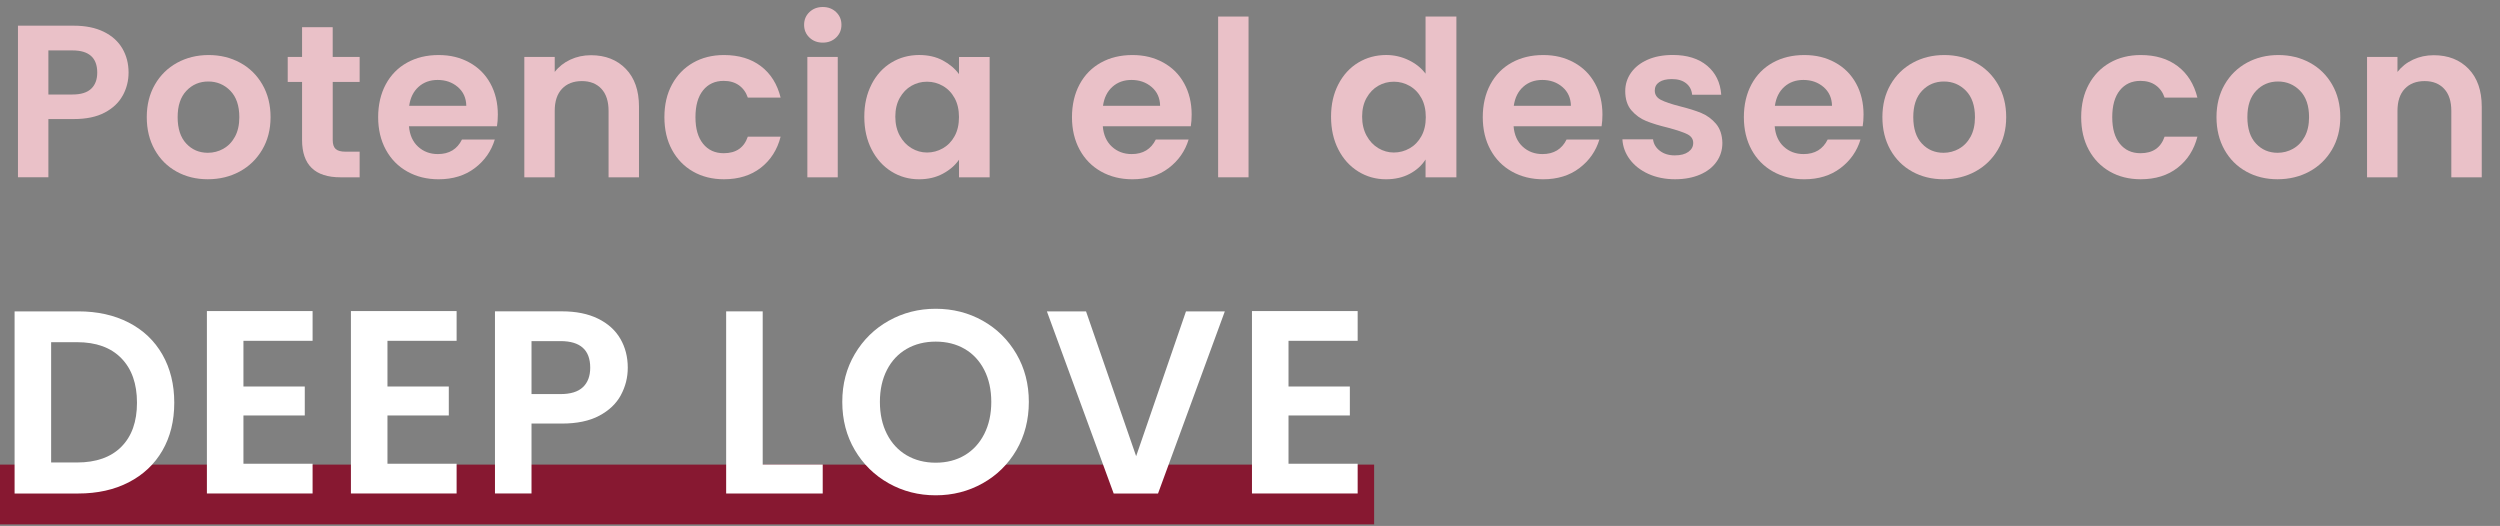
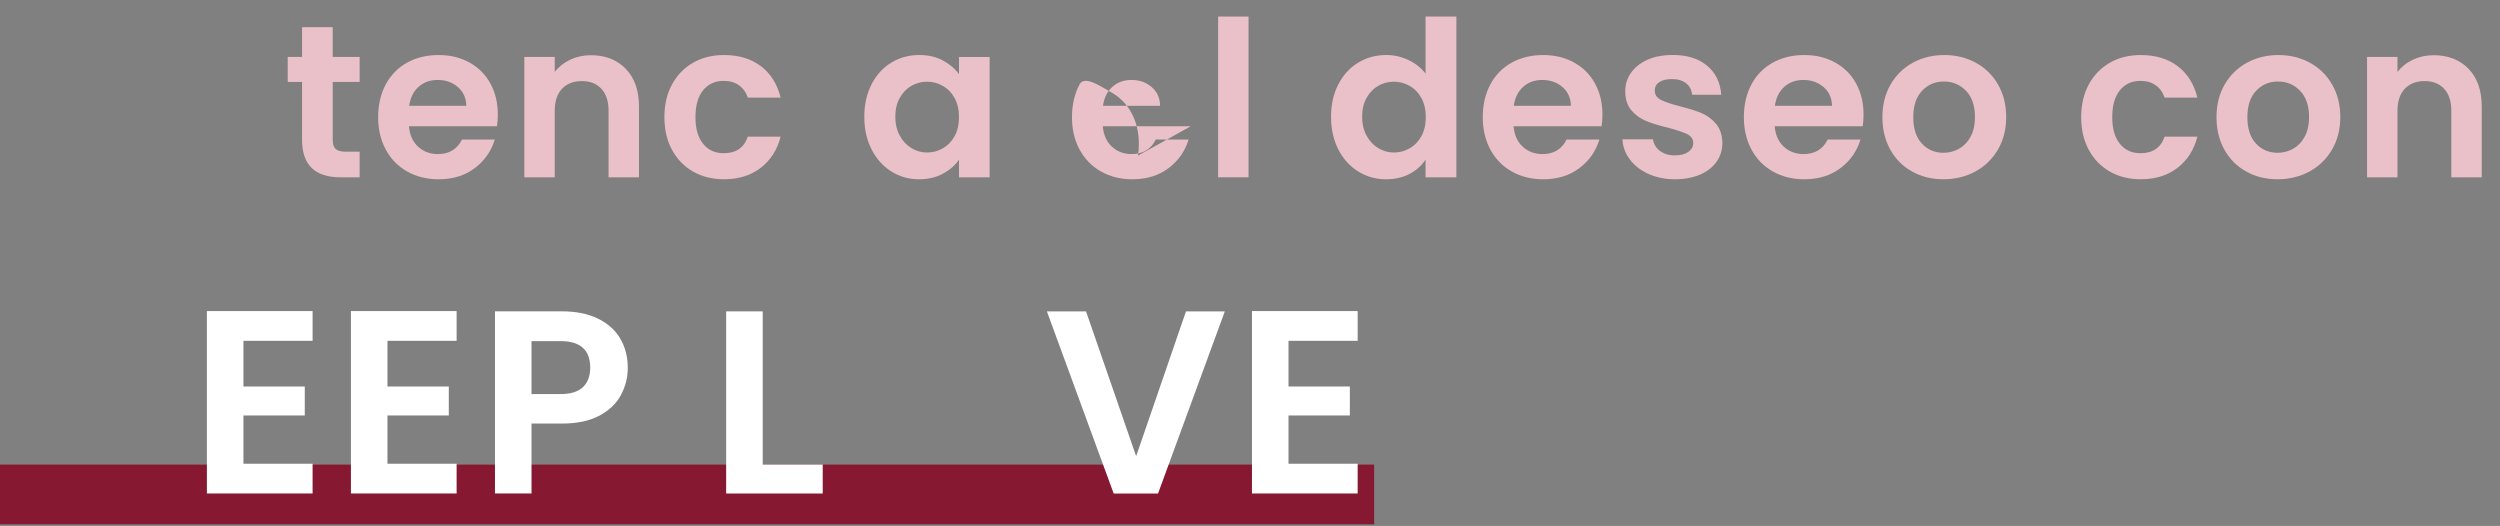
<svg xmlns="http://www.w3.org/2000/svg" id="Capa_1" data-name="Capa 1" width="838.08" height="176.31" viewBox="0 0 838.08 176.31">
  <rect x="0" y="0" width="838.08" height="176.31" fill="#808080" stroke="none" />
  <defs>
    <style>
      .cls-1 {
        fill: #871831;
      }

      .cls-1, .cls-2, .cls-3 {
        stroke-width: 0px;
      }

      .cls-2 {
        fill: #fff;
      }

      .cls-3 {
        fill: #eac1c8;
      }
    </style>
  </defs>
  <g>
    <rect class="cls-1" x="-2.18" y="155.75" width="462.83" height="20.03" />
    <g>
-       <path class="cls-2" d="m43.16,108.14c4.87,2.51,8.63,6.08,11.28,10.72,2.65,4.64,3.98,10.02,3.98,16.14s-1.33,11.47-3.98,16.05c-2.65,4.58-6.42,8.12-11.28,10.63-4.87,2.51-10.51,3.76-16.93,3.76H4.89v-61.06h21.34c6.41,0,12.06,1.25,16.93,3.76Zm-2.49,41.64c3.5-3.5,5.25-8.43,5.25-14.78s-1.75-11.33-5.25-14.91c-3.5-3.59-8.46-5.38-14.87-5.38h-8.66v40.33h8.66c6.41,0,11.37-1.75,14.87-5.25Z" />
      <path class="cls-2" d="m81.61,114.26v15.31h20.56v9.71h-20.56v16.18h23.18v9.97h-35.43v-61.15h35.43v9.97h-23.18Z" />
      <path class="cls-2" d="m129.89,114.26v15.31h20.56v9.71h-20.56v16.18h23.18v9.97h-35.43v-61.15h35.43v9.97h-23.18Z" />
      <path class="cls-2" d="m208.14,132.46c-1.55,2.86-3.97,5.16-7.26,6.91-3.3,1.75-7.45,2.62-12.47,2.62h-10.23v23.44h-12.25v-61.06h22.48c4.72,0,8.75.82,12.07,2.45,3.32,1.63,5.82,3.88,7.48,6.74,1.66,2.86,2.49,6.09,2.49,9.71,0,3.27-.77,6.33-2.32,9.19Zm-12.73-2.67c1.63-1.54,2.45-3.72,2.45-6.52,0-5.95-3.32-8.92-9.97-8.92h-9.71v17.76h9.71c3.38,0,5.89-.77,7.52-2.32Z" />
      <path class="cls-2" d="m255.68,155.73h20.12v9.71h-32.37v-61.06h12.25v51.35Z" />
-       <path class="cls-2" d="m297.93,162.02c-4.78-2.68-8.57-6.4-11.37-11.15s-4.2-10.13-4.2-16.14,1.4-11.3,4.2-16.05c2.8-4.75,6.59-8.47,11.37-11.15,4.78-2.68,10.03-4.02,15.75-4.02s11.04,1.34,15.79,4.02c4.75,2.68,8.51,6.4,11.28,11.15,2.77,4.75,4.15,10.1,4.15,16.05s-1.39,11.39-4.15,16.14c-2.77,4.75-6.55,8.47-11.33,11.15-4.78,2.68-10.03,4.02-15.75,4.02s-10.96-1.34-15.75-4.02Zm25.46-9.4c2.8-1.66,4.99-4.04,6.56-7.13,1.57-3.09,2.36-6.68,2.36-10.76s-.79-7.65-2.36-10.72c-1.57-3.06-3.76-5.41-6.56-7.04-2.8-1.63-6.04-2.45-9.71-2.45s-6.93.82-9.75,2.45c-2.83,1.63-5.03,3.98-6.6,7.04-1.57,3.06-2.36,6.63-2.36,10.72s.79,7.67,2.36,10.76c1.57,3.09,3.78,5.47,6.6,7.13,2.83,1.66,6.08,2.49,9.75,2.49s6.91-.83,9.71-2.49Z" />
      <path class="cls-2" d="m410.6,104.38l-22.39,61.06h-14.87l-22.39-61.06h13.12l16.8,48.55,16.71-48.55h13.03Z" />
      <path class="cls-2" d="m431.95,114.26v15.31h20.56v9.71h-20.56v16.18h23.18v9.97h-35.43v-61.15h35.43v9.97h-23.18Z" />
    </g>
  </g>
  <g>
-     <path class="cls-3" d="m41.16,31.98c-1.29,2.38-3.3,4.3-6.04,5.75-2.74,1.46-6.2,2.18-10.38,2.18h-8.52v19.52H6.02V8.61h18.72c3.93,0,7.28.68,10.05,2.04,2.77,1.36,4.84,3.23,6.23,5.61s2.08,5.07,2.08,8.08c0,2.72-.64,5.27-1.93,7.65Zm-10.6-2.22c1.36-1.29,2.04-3.1,2.04-5.43,0-4.95-2.77-7.43-8.3-7.43h-8.08v14.78h8.08c2.81,0,4.9-.64,6.26-1.93Z" />
-     <path class="cls-3" d="m59.18,57.51c-3.11-1.72-5.55-4.16-7.32-7.32-1.77-3.16-2.66-6.8-2.66-10.92s.91-7.77,2.73-10.92c1.82-3.16,4.31-5.59,7.46-7.32,3.16-1.72,6.67-2.58,10.56-2.58s7.4.86,10.56,2.58c3.16,1.72,5.64,4.16,7.46,7.32,1.82,3.16,2.73,6.8,2.73,10.92s-.94,7.77-2.8,10.92c-1.87,3.16-4.39,5.6-7.57,7.32-3.18,1.72-6.74,2.58-10.67,2.58s-7.38-.86-10.49-2.58Zm15.69-7.65c1.63-.9,2.92-2.25,3.9-4.04.97-1.79,1.46-3.98,1.46-6.55,0-3.83-1.01-6.78-3.02-8.85-2.02-2.06-4.48-3.1-7.39-3.1s-5.35,1.03-7.32,3.1-2.95,5.01-2.95,8.85.96,6.79,2.88,8.85c1.92,2.06,4.33,3.1,7.25,3.1,1.84,0,3.58-.45,5.21-1.35Z" />
    <path class="cls-3" d="m111.54,27.47v19.52c0,1.36.33,2.34.98,2.95.66.61,1.76.91,3.31.91h4.73v8.59h-6.41c-8.59,0-12.89-4.17-12.89-12.53v-19.44h-4.81v-8.38h4.81v-9.98h10.27v9.98h9.03v8.38h-9.03Z" />
    <path class="cls-3" d="m166.59,42.32h-29.49c.24,2.91,1.26,5.2,3.06,6.85,1.8,1.65,4,2.48,6.63,2.48,3.79,0,6.48-1.63,8.08-4.88h11c-1.17,3.88-3.4,7.08-6.7,9.58-3.3,2.5-7.35,3.75-12.16,3.75-3.88,0-7.37-.86-10.45-2.58-3.08-1.72-5.49-4.16-7.21-7.32-1.72-3.16-2.58-6.8-2.58-10.92s.85-7.84,2.55-11c1.7-3.16,4.08-5.58,7.14-7.28,3.06-1.7,6.58-2.55,10.56-2.55s7.27.83,10.3,2.48c3.03,1.65,5.39,3.99,7.06,7.03,1.67,3.04,2.51,6.52,2.51,10.45,0,1.46-.1,2.77-.29,3.93Zm-10.27-6.85c-.05-2.62-1-4.72-2.84-6.3-1.85-1.58-4.1-2.37-6.77-2.37-2.52,0-4.65.76-6.37,2.29-1.72,1.53-2.78,3.65-3.17,6.37h19.15Z" />
    <path class="cls-3" d="m209.77,23.06c2.96,3.04,4.44,7.27,4.44,12.71v23.67h-10.2v-22.28c0-3.2-.8-5.67-2.4-7.39s-3.79-2.59-6.55-2.59-5.04.86-6.66,2.59c-1.63,1.72-2.44,4.19-2.44,7.39v22.28h-10.19V19.09h10.19v5.02c1.36-1.75,3.1-3.12,5.21-4.11,2.11-.99,4.43-1.49,6.95-1.49,4.81,0,8.69,1.52,11.65,4.55Z" />
    <path class="cls-3" d="m225.28,28.31c1.7-3.13,4.05-5.56,7.06-7.28,3.01-1.72,6.46-2.58,10.34-2.58,5,0,9.14,1.25,12.42,3.75,3.28,2.5,5.47,6.01,6.59,10.52h-11c-.58-1.75-1.57-3.12-2.95-4.12-1.38-.99-3.1-1.49-5.13-1.49-2.91,0-5.22,1.06-6.92,3.17-1.7,2.11-2.55,5.11-2.55,8.99s.85,6.81,2.55,8.92c1.7,2.11,4.01,3.17,6.92,3.17,4.13,0,6.82-1.84,8.08-5.54h11c-1.12,4.37-3.33,7.84-6.63,10.41-3.3,2.57-7.43,3.86-12.38,3.86-3.88,0-7.33-.86-10.34-2.58-3.01-1.72-5.36-4.15-7.06-7.28-1.7-3.13-2.55-6.78-2.55-10.96s.85-7.83,2.55-10.96Z" />
-     <path class="cls-3" d="m271.34,12.58c-1.19-1.14-1.78-2.56-1.78-4.26s.59-3.12,1.78-4.26c1.19-1.14,2.68-1.71,4.48-1.71s3.29.57,4.48,1.71c1.19,1.14,1.78,2.56,1.78,4.26s-.6,3.12-1.78,4.26c-1.19,1.14-2.68,1.71-4.48,1.71s-3.29-.57-4.48-1.71Zm9.5,6.52v40.34h-10.19V19.09h10.19Z" />
    <path class="cls-3" d="m292.17,28.27c1.63-3.16,3.83-5.58,6.63-7.28,2.79-1.7,5.91-2.55,9.36-2.55,3.01,0,5.64.61,7.9,1.82,2.26,1.21,4.07,2.74,5.43,4.59v-5.75h10.27v40.34h-10.27v-5.9c-1.31,1.89-3.12,3.46-5.43,4.7-2.31,1.24-4.96,1.86-7.97,1.86-3.4,0-6.49-.87-9.28-2.62-2.79-1.75-5-4.21-6.63-7.39-1.63-3.18-2.44-6.83-2.44-10.96s.81-7.69,2.44-10.85Zm27.85,4.62c-.97-1.77-2.28-3.13-3.93-4.08-1.65-.95-3.42-1.42-5.32-1.42s-3.64.46-5.24,1.38c-1.6.92-2.9,2.27-3.9,4.04-1,1.77-1.49,3.87-1.49,6.3s.5,4.55,1.49,6.37c.99,1.82,2.31,3.22,3.93,4.19,1.63.97,3.36,1.46,5.21,1.46s3.67-.47,5.32-1.42c1.65-.95,2.96-2.31,3.93-4.08.97-1.77,1.46-3.9,1.46-6.37s-.49-4.6-1.46-6.37Z" />
-     <path class="cls-3" d="m399.18,42.32h-29.49c.24,2.91,1.26,5.2,3.06,6.85,1.8,1.65,4,2.48,6.63,2.48,3.79,0,6.48-1.63,8.08-4.88h11c-1.17,3.88-3.4,7.08-6.7,9.58-3.3,2.5-7.35,3.75-12.16,3.75-3.88,0-7.37-.86-10.45-2.58-3.08-1.72-5.49-4.16-7.21-7.32-1.72-3.16-2.58-6.8-2.58-10.92s.85-7.84,2.55-11c1.7-3.16,4.08-5.58,7.14-7.28,3.06-1.7,6.58-2.55,10.56-2.55s7.27.83,10.3,2.48c3.03,1.65,5.39,3.99,7.06,7.03,1.67,3.04,2.51,6.52,2.51,10.45,0,1.46-.1,2.77-.29,3.93Zm-10.27-6.85c-.05-2.62-1-4.72-2.84-6.3-1.85-1.58-4.1-2.37-6.77-2.37-2.52,0-4.65.76-6.37,2.29-1.72,1.53-2.78,3.65-3.17,6.37h19.15Z" />
+     <path class="cls-3" d="m399.18,42.32h-29.49c.24,2.91,1.26,5.2,3.06,6.85,1.8,1.65,4,2.48,6.63,2.48,3.79,0,6.48-1.63,8.08-4.88h11c-1.17,3.88-3.4,7.08-6.7,9.58-3.3,2.5-7.35,3.75-12.16,3.75-3.88,0-7.37-.86-10.45-2.58-3.08-1.72-5.49-4.16-7.21-7.32-1.72-3.16-2.58-6.8-2.58-10.92s.85-7.84,2.55-11s7.27.83,10.3,2.48c3.03,1.65,5.39,3.99,7.06,7.03,1.67,3.04,2.51,6.52,2.51,10.45,0,1.46-.1,2.77-.29,3.93Zm-10.27-6.85c-.05-2.62-1-4.72-2.84-6.3-1.85-1.58-4.1-2.37-6.77-2.37-2.52,0-4.65.76-6.37,2.29-1.72,1.53-2.78,3.65-3.17,6.37h19.15Z" />
    <path class="cls-3" d="m418.55,5.55v53.89h-10.19V5.55h10.19Z" />
    <path class="cls-3" d="m448.66,28.27c1.63-3.16,3.85-5.58,6.66-7.28,2.82-1.7,5.95-2.55,9.39-2.55,2.62,0,5.12.57,7.5,1.71,2.38,1.14,4.27,2.66,5.68,4.55V5.55h10.34v53.89h-10.34v-5.97c-1.26,1.99-3.03,3.59-5.32,4.81-2.28,1.21-4.93,1.82-7.94,1.82-3.4,0-6.51-.87-9.32-2.62-2.82-1.75-5.04-4.21-6.66-7.39-1.63-3.18-2.44-6.83-2.44-10.96s.81-7.69,2.44-10.85Zm27.85,4.62c-.97-1.77-2.28-3.13-3.93-4.08-1.65-.95-3.42-1.42-5.32-1.42s-3.64.46-5.24,1.38c-1.6.92-2.9,2.27-3.9,4.04-1,1.77-1.49,3.87-1.49,6.3s.5,4.55,1.49,6.37c.99,1.82,2.31,3.22,3.93,4.19,1.63.97,3.36,1.46,5.21,1.46s3.67-.47,5.32-1.42c1.65-.95,2.96-2.31,3.93-4.08.97-1.77,1.46-3.9,1.46-6.37s-.49-4.6-1.46-6.37Z" />
    <path class="cls-3" d="m536.89,42.32h-29.49c.24,2.91,1.26,5.2,3.06,6.85,1.8,1.65,4,2.48,6.63,2.48,3.79,0,6.48-1.63,8.08-4.88h11c-1.17,3.88-3.4,7.08-6.7,9.58-3.3,2.5-7.35,3.75-12.16,3.75-3.88,0-7.37-.86-10.45-2.58-3.08-1.72-5.49-4.16-7.21-7.32-1.72-3.16-2.58-6.8-2.58-10.92s.85-7.84,2.55-11c1.7-3.16,4.08-5.58,7.14-7.28,3.06-1.7,6.58-2.55,10.56-2.55s7.27.83,10.3,2.48c3.03,1.65,5.39,3.99,7.06,7.03,1.67,3.04,2.51,6.52,2.51,10.45,0,1.46-.1,2.77-.29,3.93Zm-10.27-6.85c-.05-2.62-1-4.72-2.84-6.3-1.85-1.58-4.1-2.37-6.77-2.37-2.52,0-4.65.76-6.37,2.29-1.72,1.53-2.78,3.65-3.17,6.37h19.15Z" />
    <path class="cls-3" d="m552.62,58.31c-2.62-1.19-4.7-2.8-6.23-4.84s-2.37-4.3-2.51-6.77h10.27c.19,1.55.96,2.84,2.29,3.86,1.33,1.02,3,1.53,4.99,1.53s3.46-.39,4.55-1.17c1.09-.78,1.64-1.77,1.64-2.99,0-1.31-.67-2.29-2-2.95-1.34-.66-3.46-1.37-6.37-2.15-3.01-.73-5.47-1.48-7.39-2.26-1.92-.78-3.57-1.97-4.95-3.57-1.38-1.6-2.08-3.76-2.08-6.48,0-2.23.64-4.27,1.93-6.12,1.29-1.84,3.13-3.3,5.53-4.37,2.4-1.07,5.23-1.6,8.48-1.6,4.81,0,8.64,1.2,11.51,3.6,2.86,2.4,4.44,5.64,4.73,9.72h-9.76c-.15-1.6-.81-2.88-2-3.82-1.19-.95-2.78-1.42-4.77-1.42-1.85,0-3.27.34-4.26,1.02-1,.68-1.49,1.63-1.49,2.84,0,1.36.68,2.39,2.04,3.1,1.36.7,3.47,1.42,6.34,2.15,2.91.73,5.32,1.48,7.21,2.26,1.89.78,3.53,1.98,4.92,3.6,1.38,1.63,2.1,3.78,2.15,6.45,0,2.33-.64,4.42-1.93,6.26-1.29,1.85-3.13,3.29-5.54,4.33-2.4,1.04-5.21,1.57-8.41,1.57s-6.26-.59-8.88-1.78Z" />
    <path class="cls-3" d="m624.42,42.32h-29.49c.24,2.91,1.26,5.2,3.06,6.85,1.79,1.65,4,2.48,6.63,2.48,3.79,0,6.48-1.63,8.08-4.88h11c-1.17,3.88-3.4,7.08-6.7,9.58-3.3,2.5-7.36,3.75-12.16,3.75-3.88,0-7.37-.86-10.45-2.58-3.08-1.72-5.49-4.16-7.21-7.32-1.72-3.16-2.58-6.8-2.58-10.92s.85-7.84,2.55-11c1.7-3.16,4.08-5.58,7.14-7.28,3.06-1.7,6.58-2.55,10.56-2.55s7.27.83,10.3,2.48c3.03,1.65,5.39,3.99,7.06,7.03,1.67,3.04,2.51,6.52,2.51,10.45,0,1.46-.1,2.77-.29,3.93Zm-10.27-6.85c-.05-2.62-1-4.72-2.84-6.3-1.85-1.58-4.1-2.37-6.77-2.37-2.52,0-4.65.76-6.37,2.29-1.72,1.53-2.78,3.65-3.17,6.37h19.15Z" />
    <path class="cls-3" d="m641.02,57.51c-3.11-1.72-5.55-4.16-7.32-7.32-1.77-3.16-2.66-6.8-2.66-10.92s.91-7.77,2.73-10.92c1.82-3.16,4.31-5.59,7.46-7.32,3.16-1.72,6.67-2.58,10.56-2.58s7.4.86,10.56,2.58c3.16,1.72,5.64,4.16,7.46,7.32,1.82,3.16,2.73,6.8,2.73,10.92s-.94,7.77-2.8,10.92c-1.87,3.16-4.39,5.6-7.57,7.32-3.18,1.72-6.74,2.58-10.67,2.58s-7.38-.86-10.49-2.58Zm15.69-7.65c1.63-.9,2.92-2.25,3.9-4.04.97-1.79,1.46-3.98,1.46-6.55,0-3.83-1.01-6.78-3.02-8.85-2.02-2.06-4.48-3.1-7.39-3.1s-5.35,1.03-7.32,3.1c-1.97,2.06-2.95,5.01-2.95,8.85s.96,6.79,2.88,8.85c1.92,2.06,4.33,3.1,7.25,3.1,1.84,0,3.58-.45,5.21-1.35Z" />
    <path class="cls-3" d="m700.23,28.31c1.7-3.13,4.05-5.56,7.06-7.28,3.01-1.72,6.46-2.58,10.34-2.58,5,0,9.14,1.25,12.42,3.75,3.28,2.5,5.47,6.01,6.59,10.52h-11c-.58-1.75-1.57-3.12-2.95-4.12-1.38-.99-3.09-1.49-5.13-1.49-2.91,0-5.22,1.06-6.92,3.17-1.7,2.11-2.55,5.11-2.55,8.99s.85,6.81,2.55,8.92c1.7,2.11,4.01,3.17,6.92,3.17,4.12,0,6.82-1.84,8.08-5.54h11c-1.12,4.37-3.33,7.84-6.63,10.41-3.3,2.57-7.43,3.86-12.38,3.86-3.88,0-7.33-.86-10.34-2.58-3.01-1.72-5.37-4.15-7.06-7.28-1.7-3.13-2.55-6.78-2.55-10.96s.85-7.83,2.55-10.96Z" />
    <path class="cls-3" d="m753.02,57.51c-3.11-1.72-5.55-4.16-7.32-7.32-1.77-3.16-2.66-6.8-2.66-10.92s.91-7.77,2.73-10.92c1.82-3.16,4.31-5.59,7.46-7.32,3.16-1.72,6.67-2.58,10.56-2.58s7.4.86,10.56,2.58c3.16,1.72,5.64,4.16,7.46,7.32,1.82,3.16,2.73,6.8,2.73,10.92s-.94,7.77-2.8,10.92c-1.87,3.16-4.39,5.6-7.57,7.32-3.18,1.72-6.74,2.58-10.67,2.58s-7.38-.86-10.49-2.58Zm15.69-7.65c1.63-.9,2.92-2.25,3.9-4.04.97-1.79,1.46-3.98,1.46-6.55,0-3.83-1.01-6.78-3.02-8.85-2.02-2.06-4.48-3.1-7.39-3.1s-5.35,1.03-7.32,3.1c-1.97,2.06-2.95,5.01-2.95,8.85s.96,6.79,2.88,8.85c1.92,2.06,4.33,3.1,7.25,3.1,1.84,0,3.58-.45,5.21-1.35Z" />
    <path class="cls-3" d="m827.52,23.06c2.96,3.04,4.44,7.27,4.44,12.71v23.67h-10.2v-22.28c0-3.2-.8-5.67-2.4-7.39-1.6-1.72-3.79-2.59-6.55-2.59s-5.04.86-6.66,2.59c-1.63,1.72-2.44,4.19-2.44,7.39v22.28h-10.2V19.09h10.2v5.02c1.36-1.75,3.09-3.12,5.21-4.11,2.11-.99,4.43-1.49,6.96-1.49,4.81,0,8.69,1.52,11.65,4.55Z" />
  </g>
</svg>